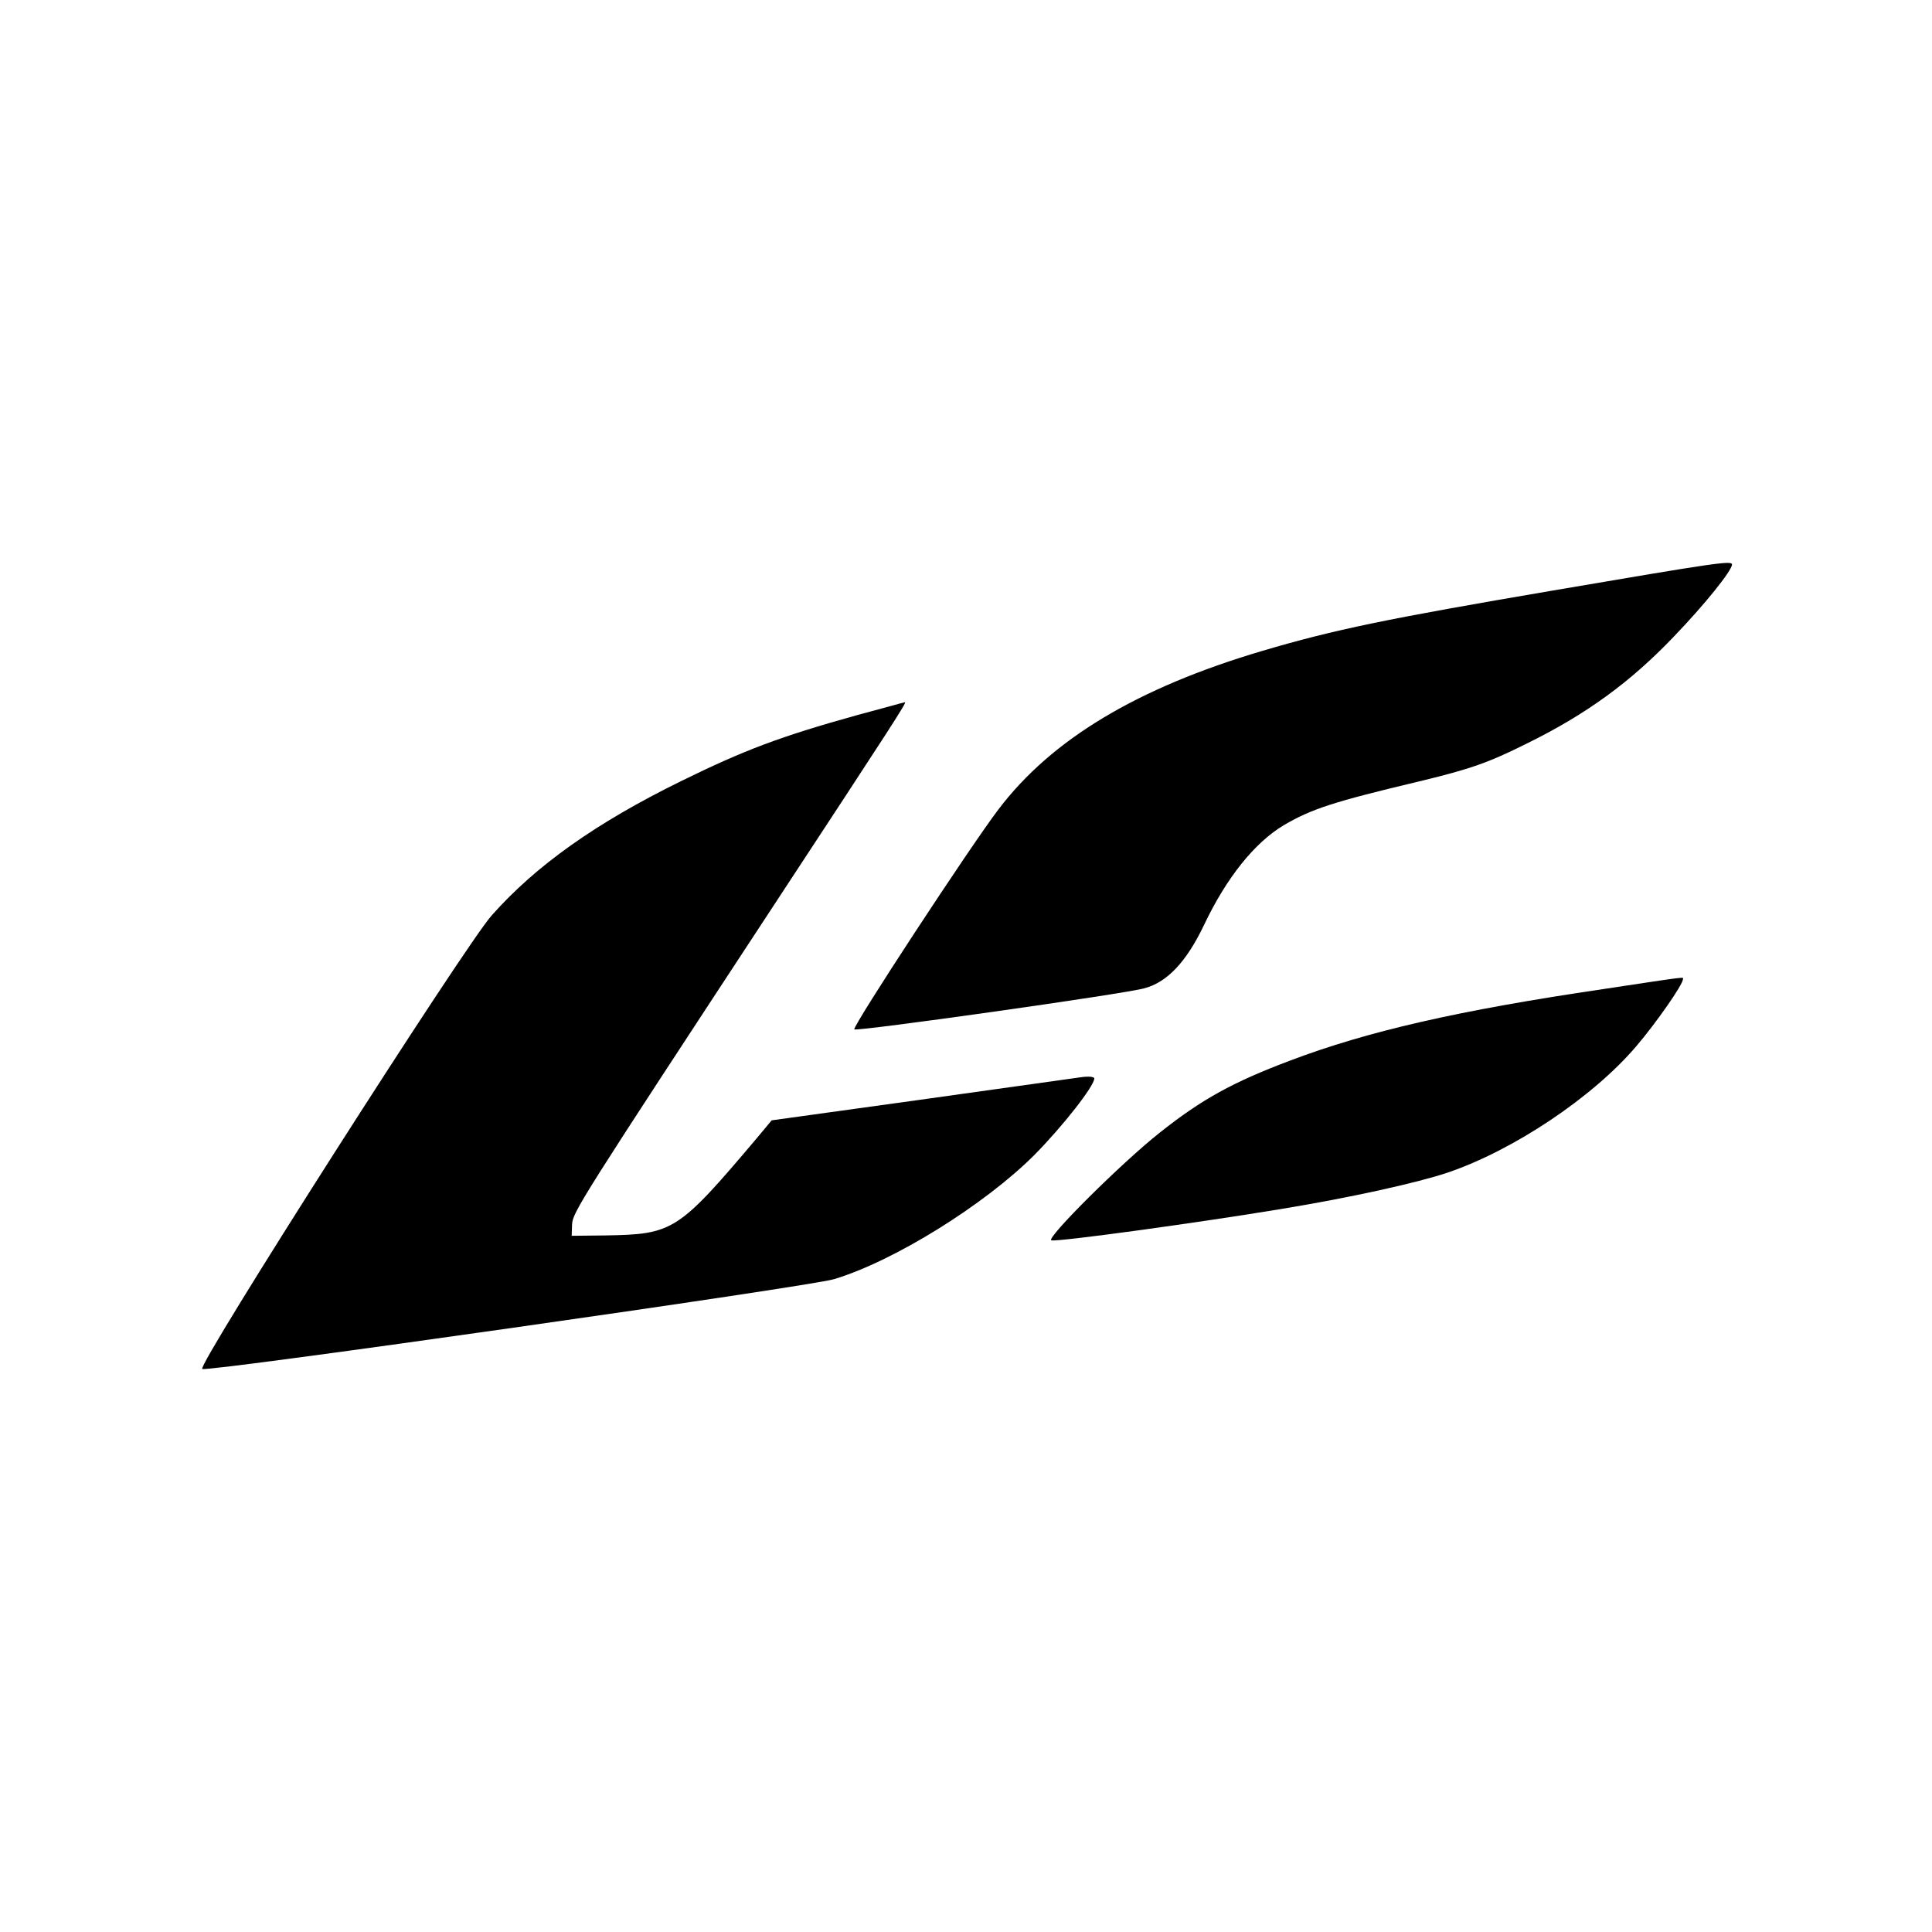
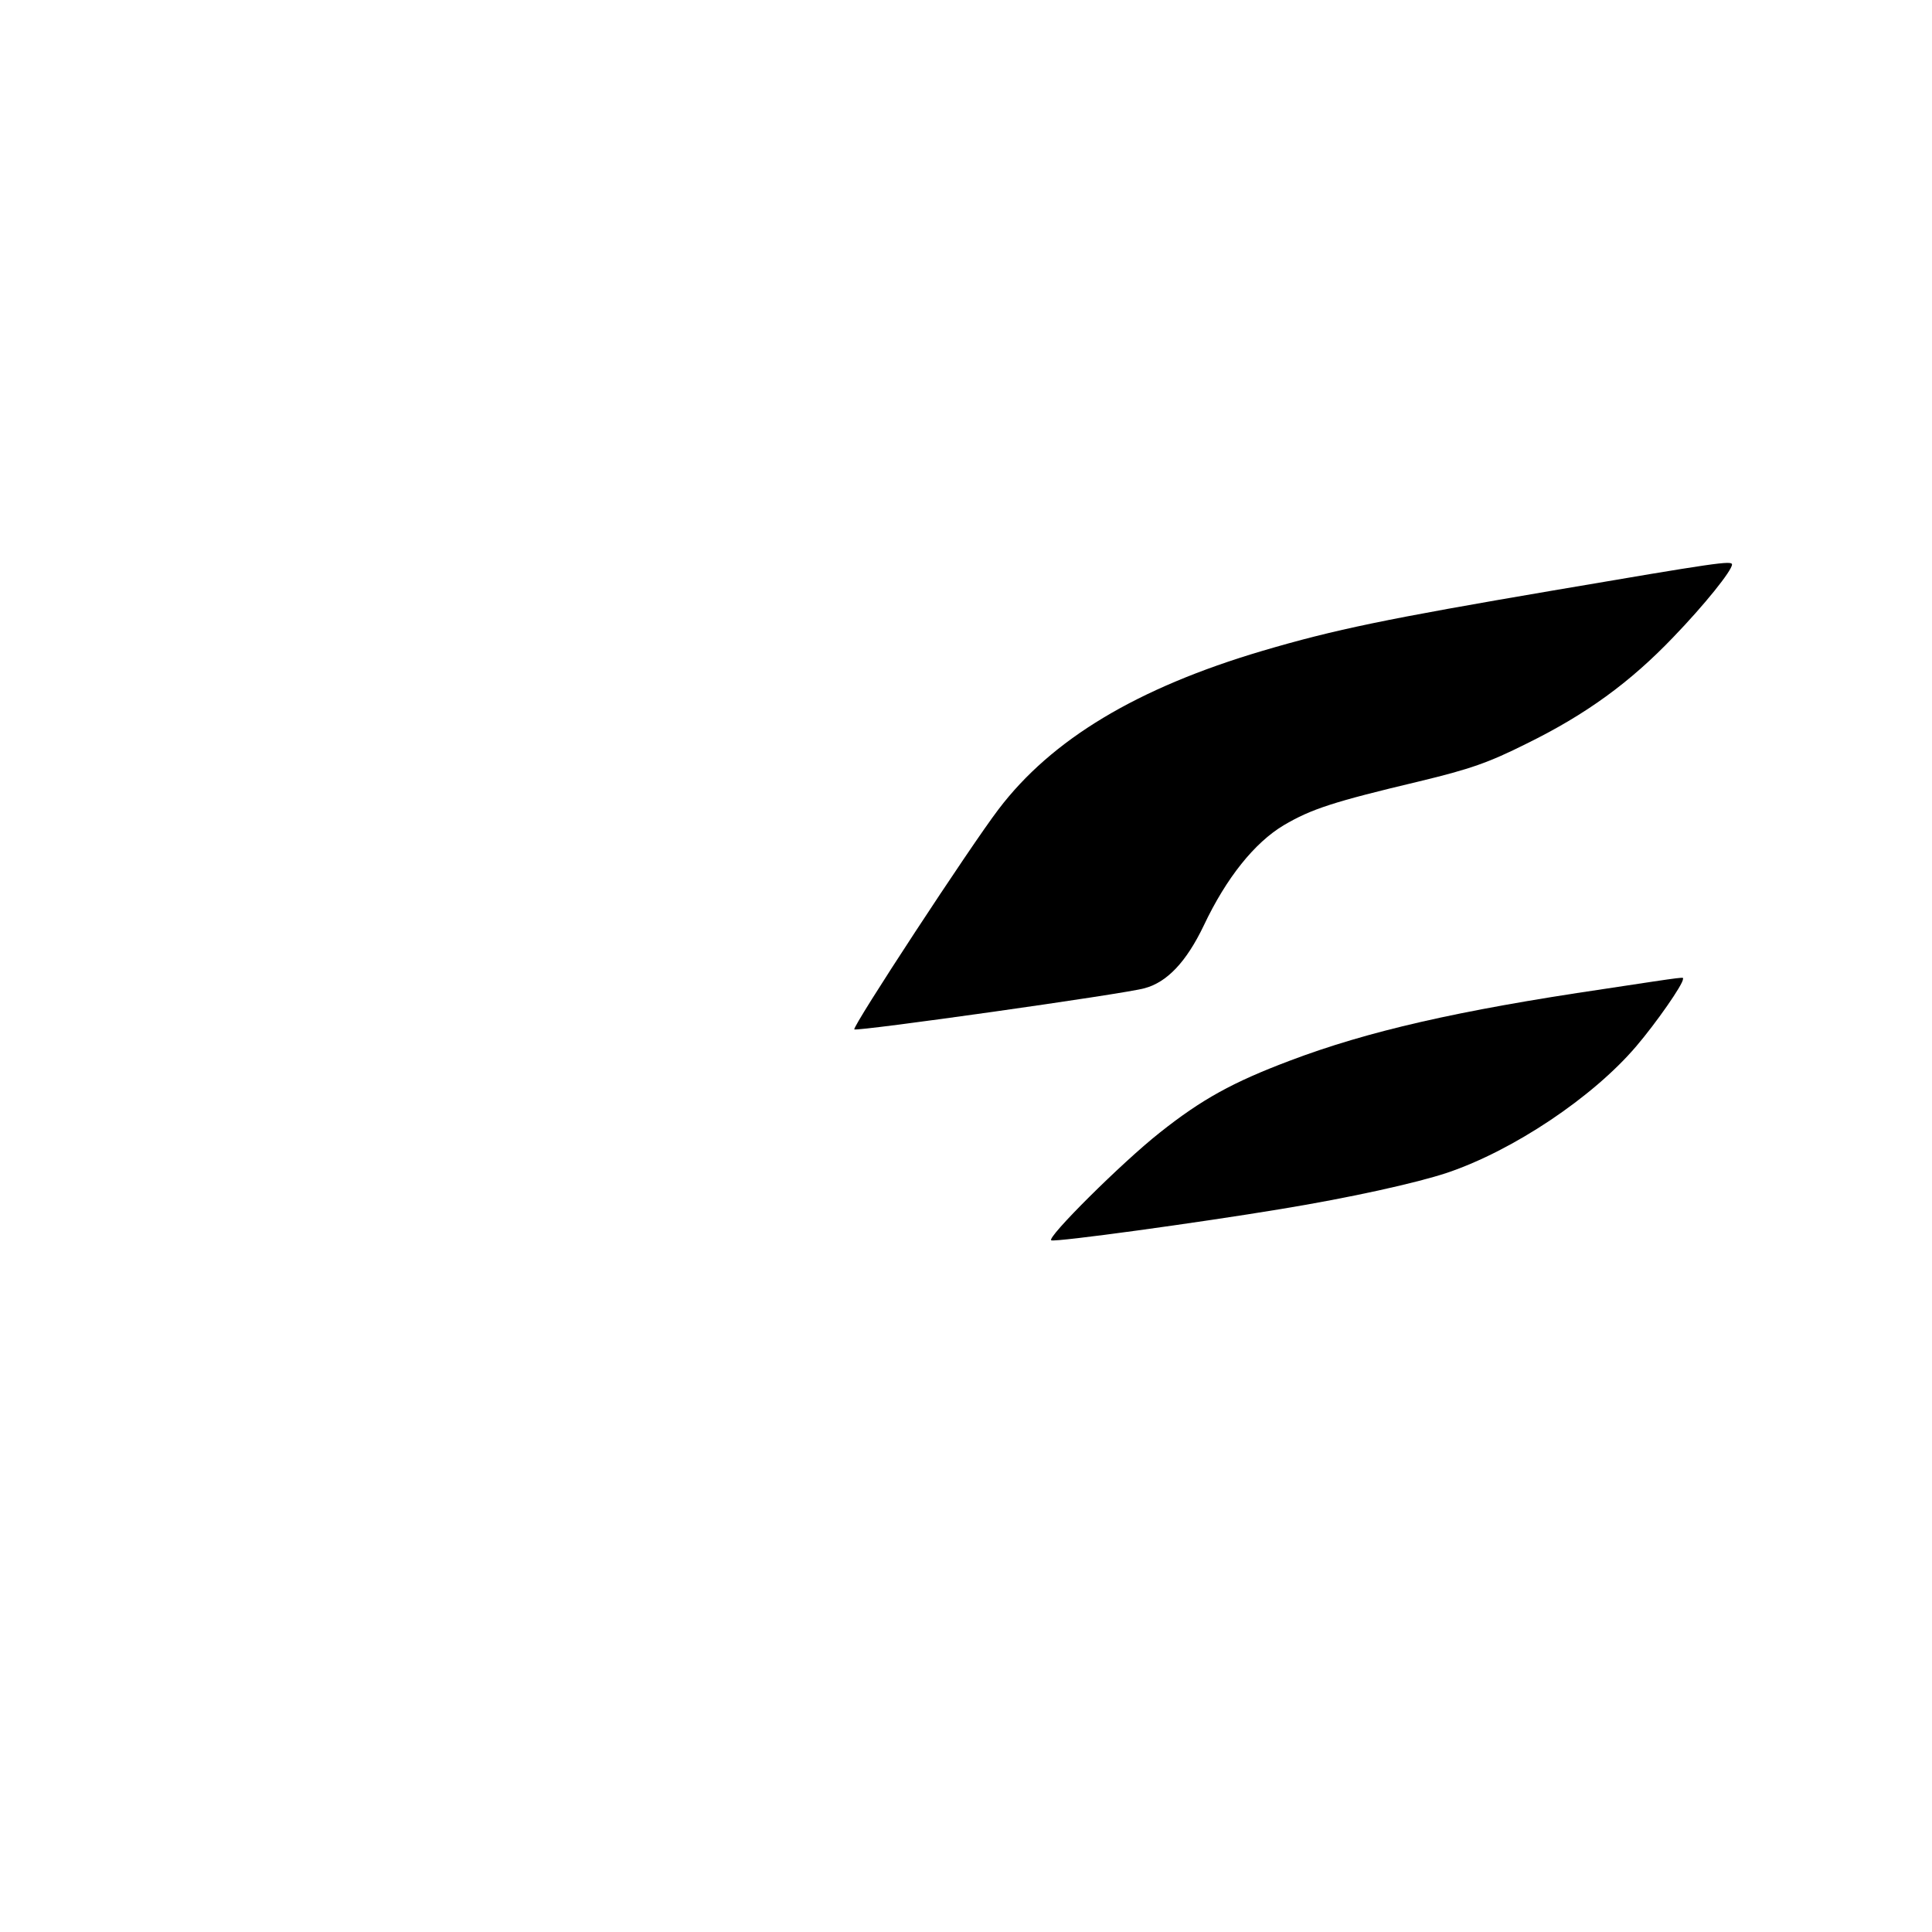
<svg xmlns="http://www.w3.org/2000/svg" version="1.0" width="512pt" height="512pt" viewBox="0 0 512 512" preserveAspectRatio="xMidYMid meet">
  <g transform="translate(0,512) scale(0.1,-0.1)" fill="#000000" stroke="none">
    <path d="M4115 3555 c-440 -75 -577 -103 -770 -160 -331 -98 -558 -234 -699 -420 -74 -97 -388 -576 -382 -583 7 -6 717 94 769 109 60 16 111 70 157 166 60 127 135 220 212 266 73 43 131 62 358 116 137 33 185 50 285 100 159 78 275 163 389 282 83 86 156 177 156 193 0 11 -41 5 -475 -69z" />
-     <path d="M2272 3225 c-205 -57 -300 -93 -467 -175 -226 -111 -385 -224 -502 -356 -72 -81 -785 -1198 -767 -1202 26 -7 1612 219 1674 238 160 48 400 198 531 329 76 77 159 183 159 203 0 5 -17 6 -37 3 -21 -3 -213 -30 -428 -60 l-390 -54 -40 -48 c-208 -246 -221 -254 -400 -257 l-90 -1 1 30 c2 33 19 60 542 857 308 469 347 529 340 527 -2 0 -58 -16 -126 -34z" />
    <path d="M4250 2499 c-387 -57 -626 -112 -832 -190 -151 -57 -233 -102 -345 -191 -100 -79 -301 -279 -287 -285 14 -5 392 47 609 83 183 30 359 69 440 96 175 59 386 200 501 335 53 62 124 164 124 178 0 6 21 9 -210 -26z" />
  </g>
</svg>